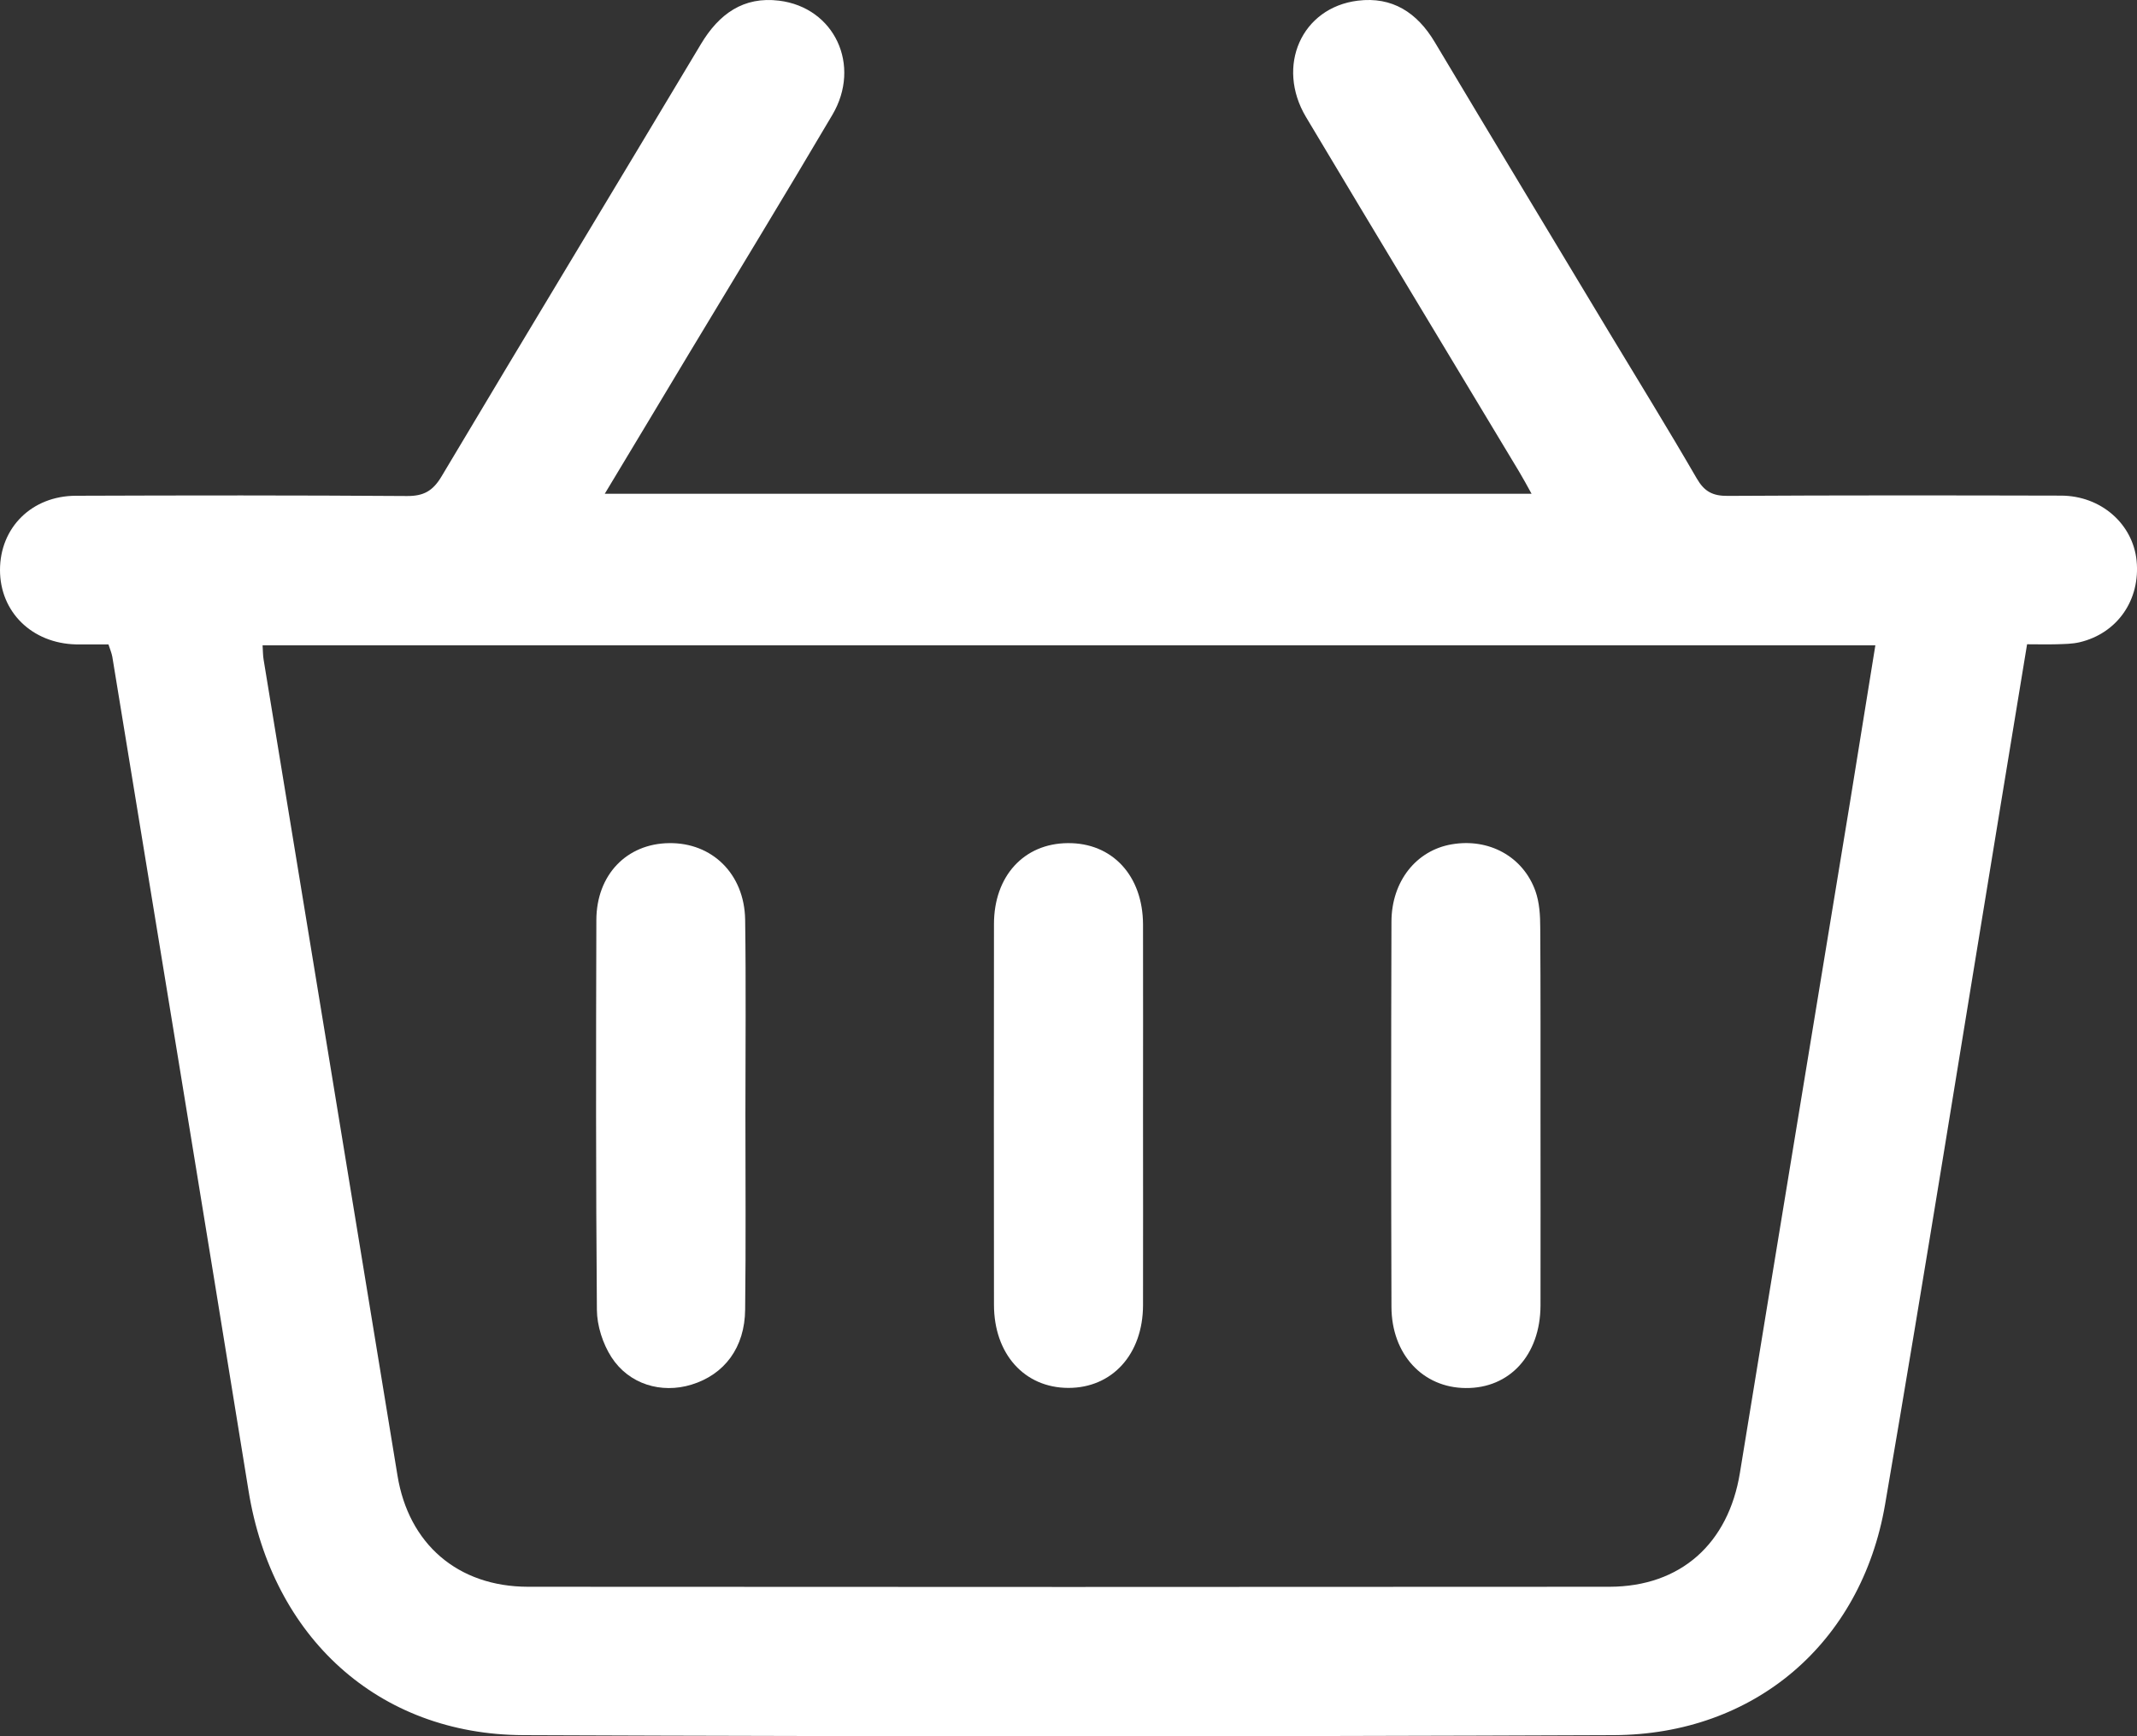
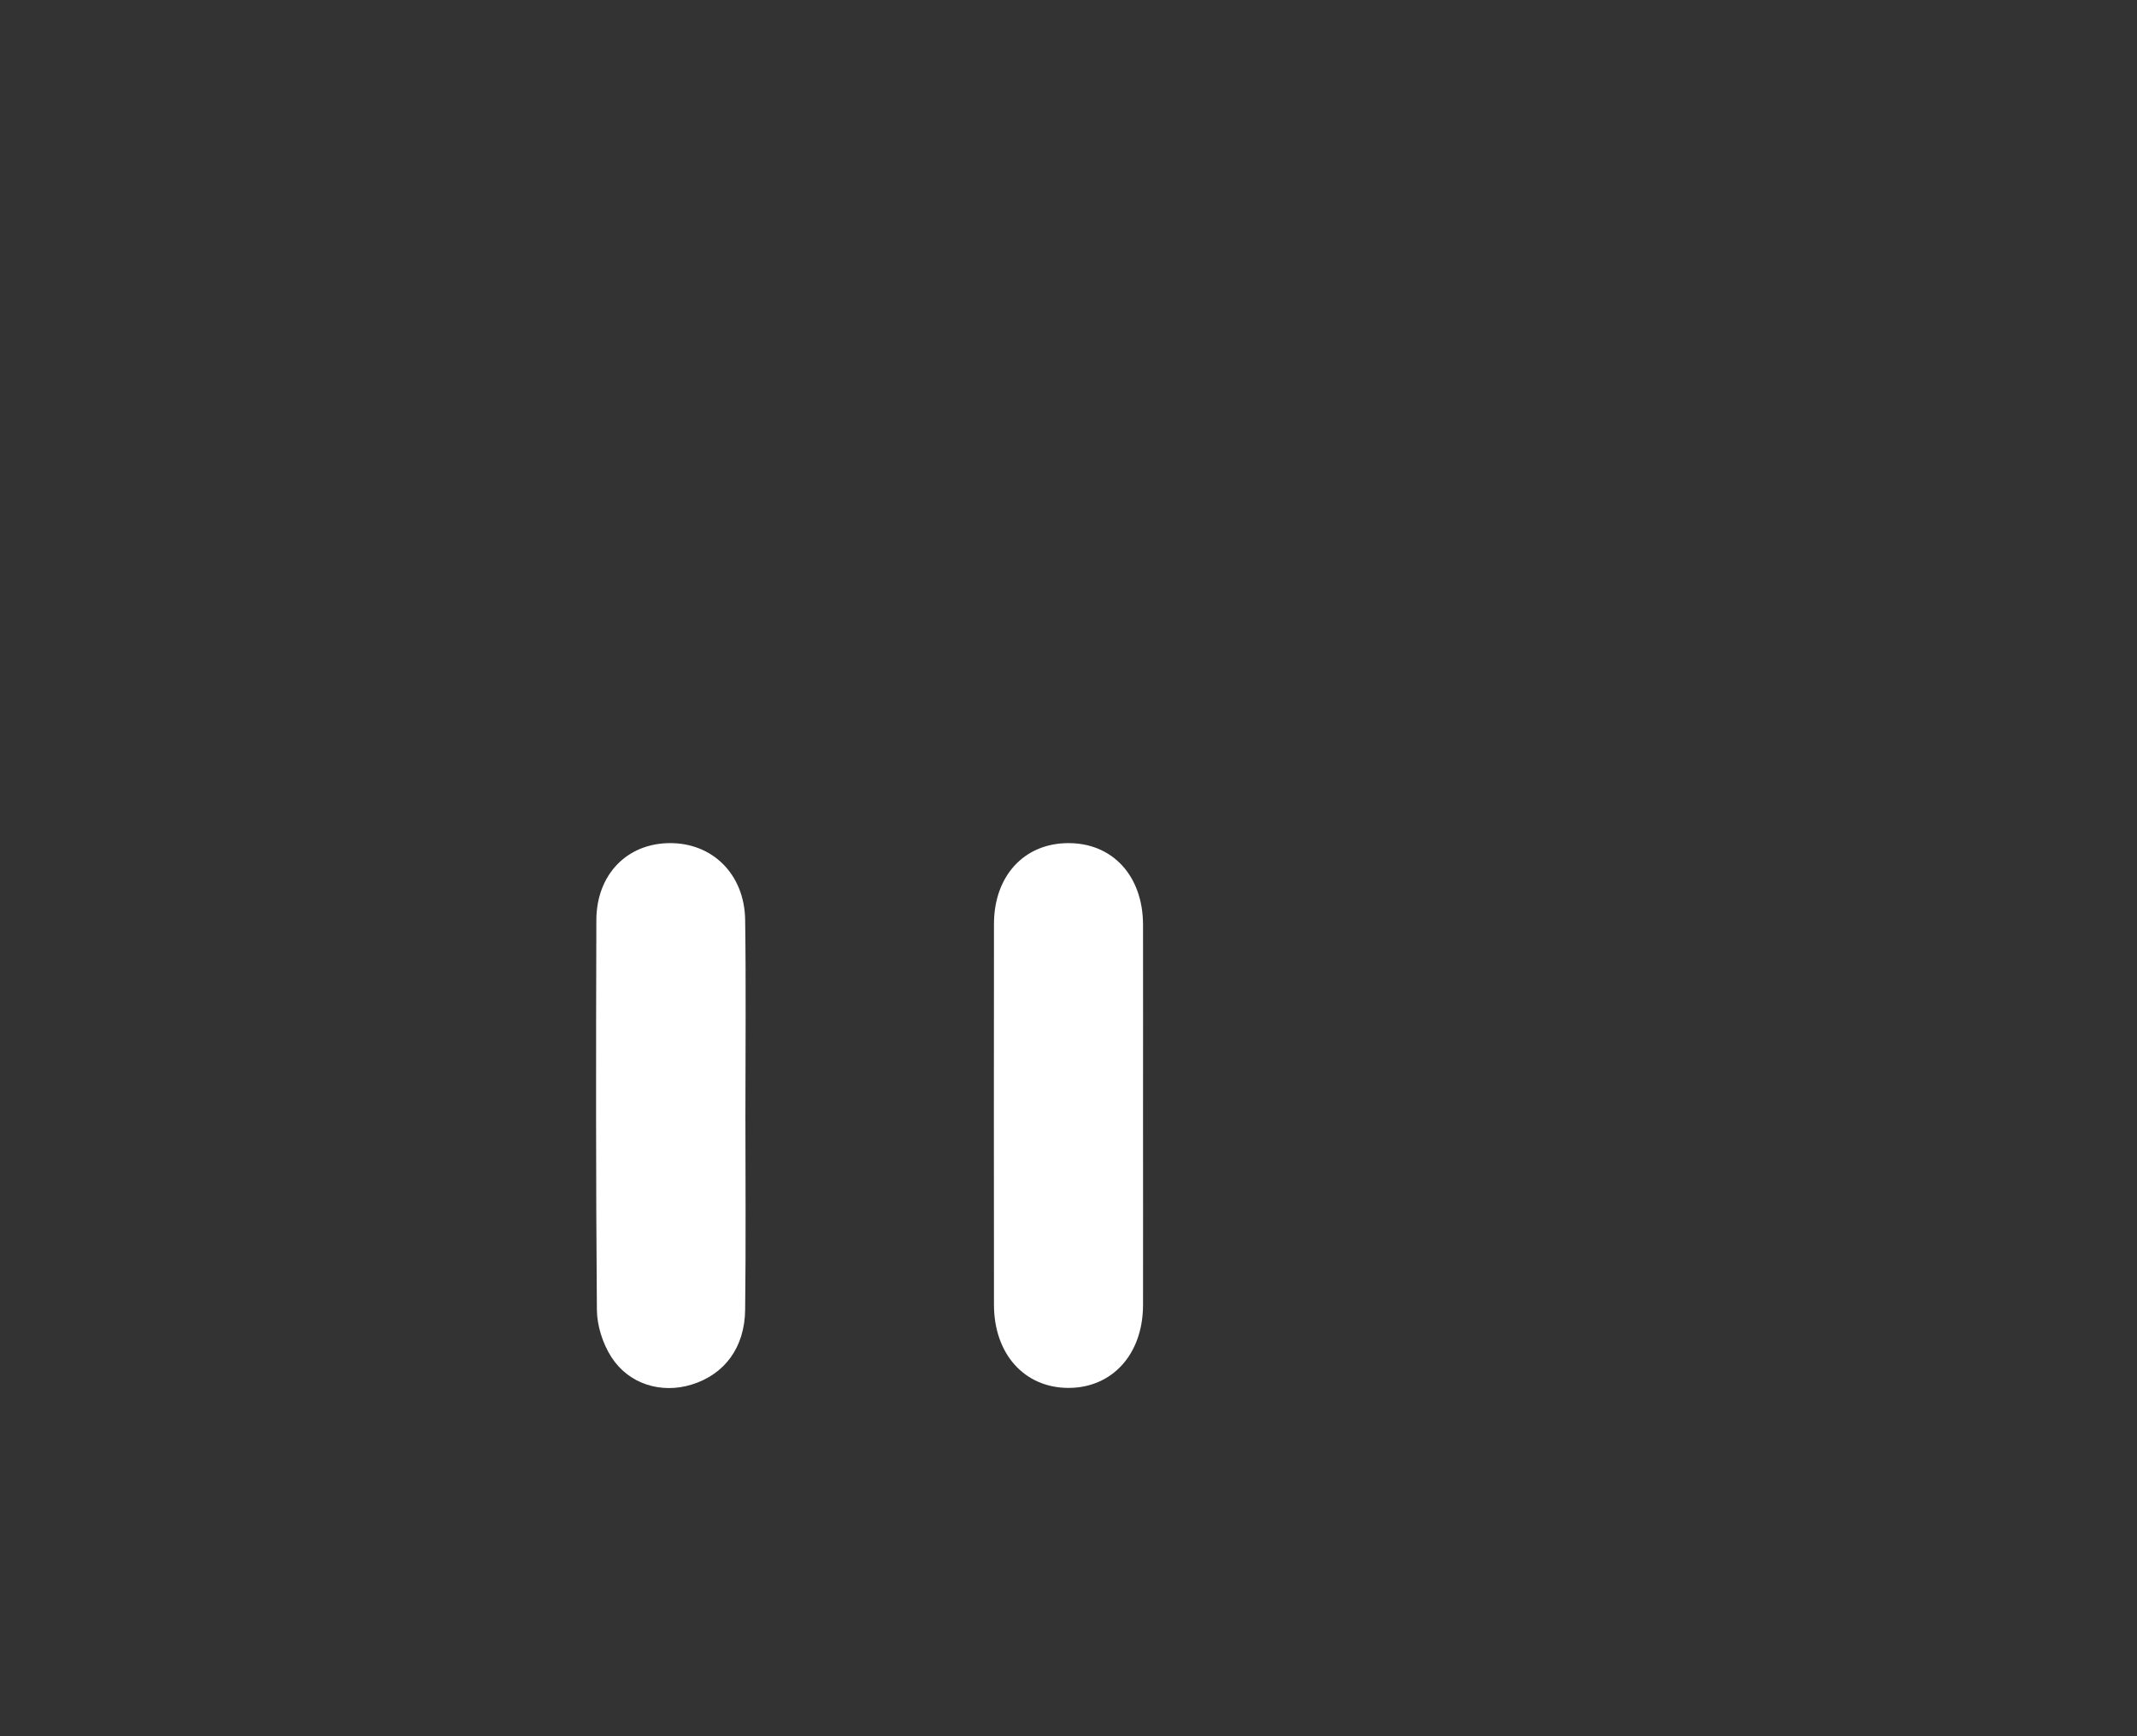
<svg xmlns="http://www.w3.org/2000/svg" width="16" height="13" viewBox="0 0 16 13" fill="none">
  <rect x="0" y="0" width="16" height="13" fill="#333333" stroke="none" />
-   <path d="M0.812 4.825C0.729 4.825 0.649 4.826 0.569 4.825C0.239 4.817 0 4.582 0 4.268C0 3.951 0.237 3.713 0.568 3.712C1.394 3.709 2.22 3.708 3.046 3.714C3.172 3.715 3.241 3.676 3.306 3.567C3.95 2.486 4.602 1.41 5.248 0.33C5.383 0.104 5.567 -0.028 5.833 0.005C6.248 0.056 6.451 0.489 6.232 0.86C5.878 1.46 5.516 2.054 5.157 2.65C4.952 2.993 4.746 3.334 4.528 3.697H11.467C11.433 3.635 11.404 3.582 11.373 3.53C10.841 2.645 10.307 1.762 9.778 0.876C9.551 0.495 9.745 0.057 10.166 0.005C10.424 -0.027 10.61 0.094 10.742 0.315C11.176 1.042 11.614 1.767 12.05 2.492C12.269 2.855 12.491 3.215 12.703 3.581C12.76 3.68 12.822 3.714 12.937 3.713C13.768 3.708 14.6 3.709 15.432 3.711C15.731 3.712 15.969 3.923 15.997 4.198C16.026 4.492 15.853 4.742 15.57 4.809C15.514 4.822 15.455 4.822 15.397 4.824C15.328 4.826 15.259 4.824 15.177 4.824C15.111 5.229 15.046 5.622 14.981 6.016C14.693 7.765 14.414 9.516 14.114 11.264C13.936 12.303 13.136 12.987 12.084 12.992C9.361 13.003 6.639 13.003 3.917 12.992C2.83 12.987 2.038 12.258 1.861 11.163C1.524 9.081 1.182 6.999 0.841 4.918C0.836 4.891 0.825 4.864 0.812 4.825ZM1.966 4.832C1.969 4.874 1.968 4.908 1.974 4.941C2.308 6.977 2.643 9.013 2.976 11.048C3.059 11.559 3.426 11.88 3.953 11.881C6.652 11.883 9.351 11.883 12.05 11.881C12.585 11.88 12.941 11.556 13.027 11.028C13.3 9.352 13.577 7.677 13.852 6.002C13.915 5.615 13.977 5.228 14.041 4.832H1.966Z" fill="white" />
  <path d="M8.558 8.365C8.558 8.834 8.559 9.303 8.558 9.773C8.557 10.14 8.327 10.393 7.998 10.392C7.67 10.391 7.442 10.138 7.442 9.769C7.441 8.819 7.441 7.869 7.442 6.919C7.442 6.56 7.666 6.316 7.993 6.313C8.327 6.309 8.557 6.556 8.558 6.923C8.559 7.404 8.558 7.884 8.558 8.365Z" fill="white" />
  <path d="M5.581 8.344C5.581 8.831 5.585 9.317 5.579 9.804C5.577 10.089 5.425 10.292 5.176 10.368C4.952 10.436 4.71 10.366 4.578 10.162C4.513 10.061 4.47 9.927 4.469 9.808C4.461 8.835 4.462 7.862 4.465 6.889C4.466 6.55 4.692 6.317 5.009 6.313C5.331 6.308 5.573 6.543 5.579 6.885C5.586 7.371 5.581 7.858 5.581 8.344Z" fill="white" />
-   <path d="M11.534 8.369C11.534 8.838 11.535 9.307 11.534 9.776C11.532 10.146 11.303 10.396 10.974 10.393C10.653 10.391 10.419 10.141 10.418 9.785C10.415 8.824 10.415 7.863 10.418 6.901C10.419 6.597 10.605 6.367 10.869 6.322C11.146 6.274 11.403 6.412 11.496 6.672C11.526 6.757 11.532 6.854 11.532 6.945C11.535 7.42 11.534 7.895 11.534 8.369L11.534 8.369Z" fill="white" />
</svg>